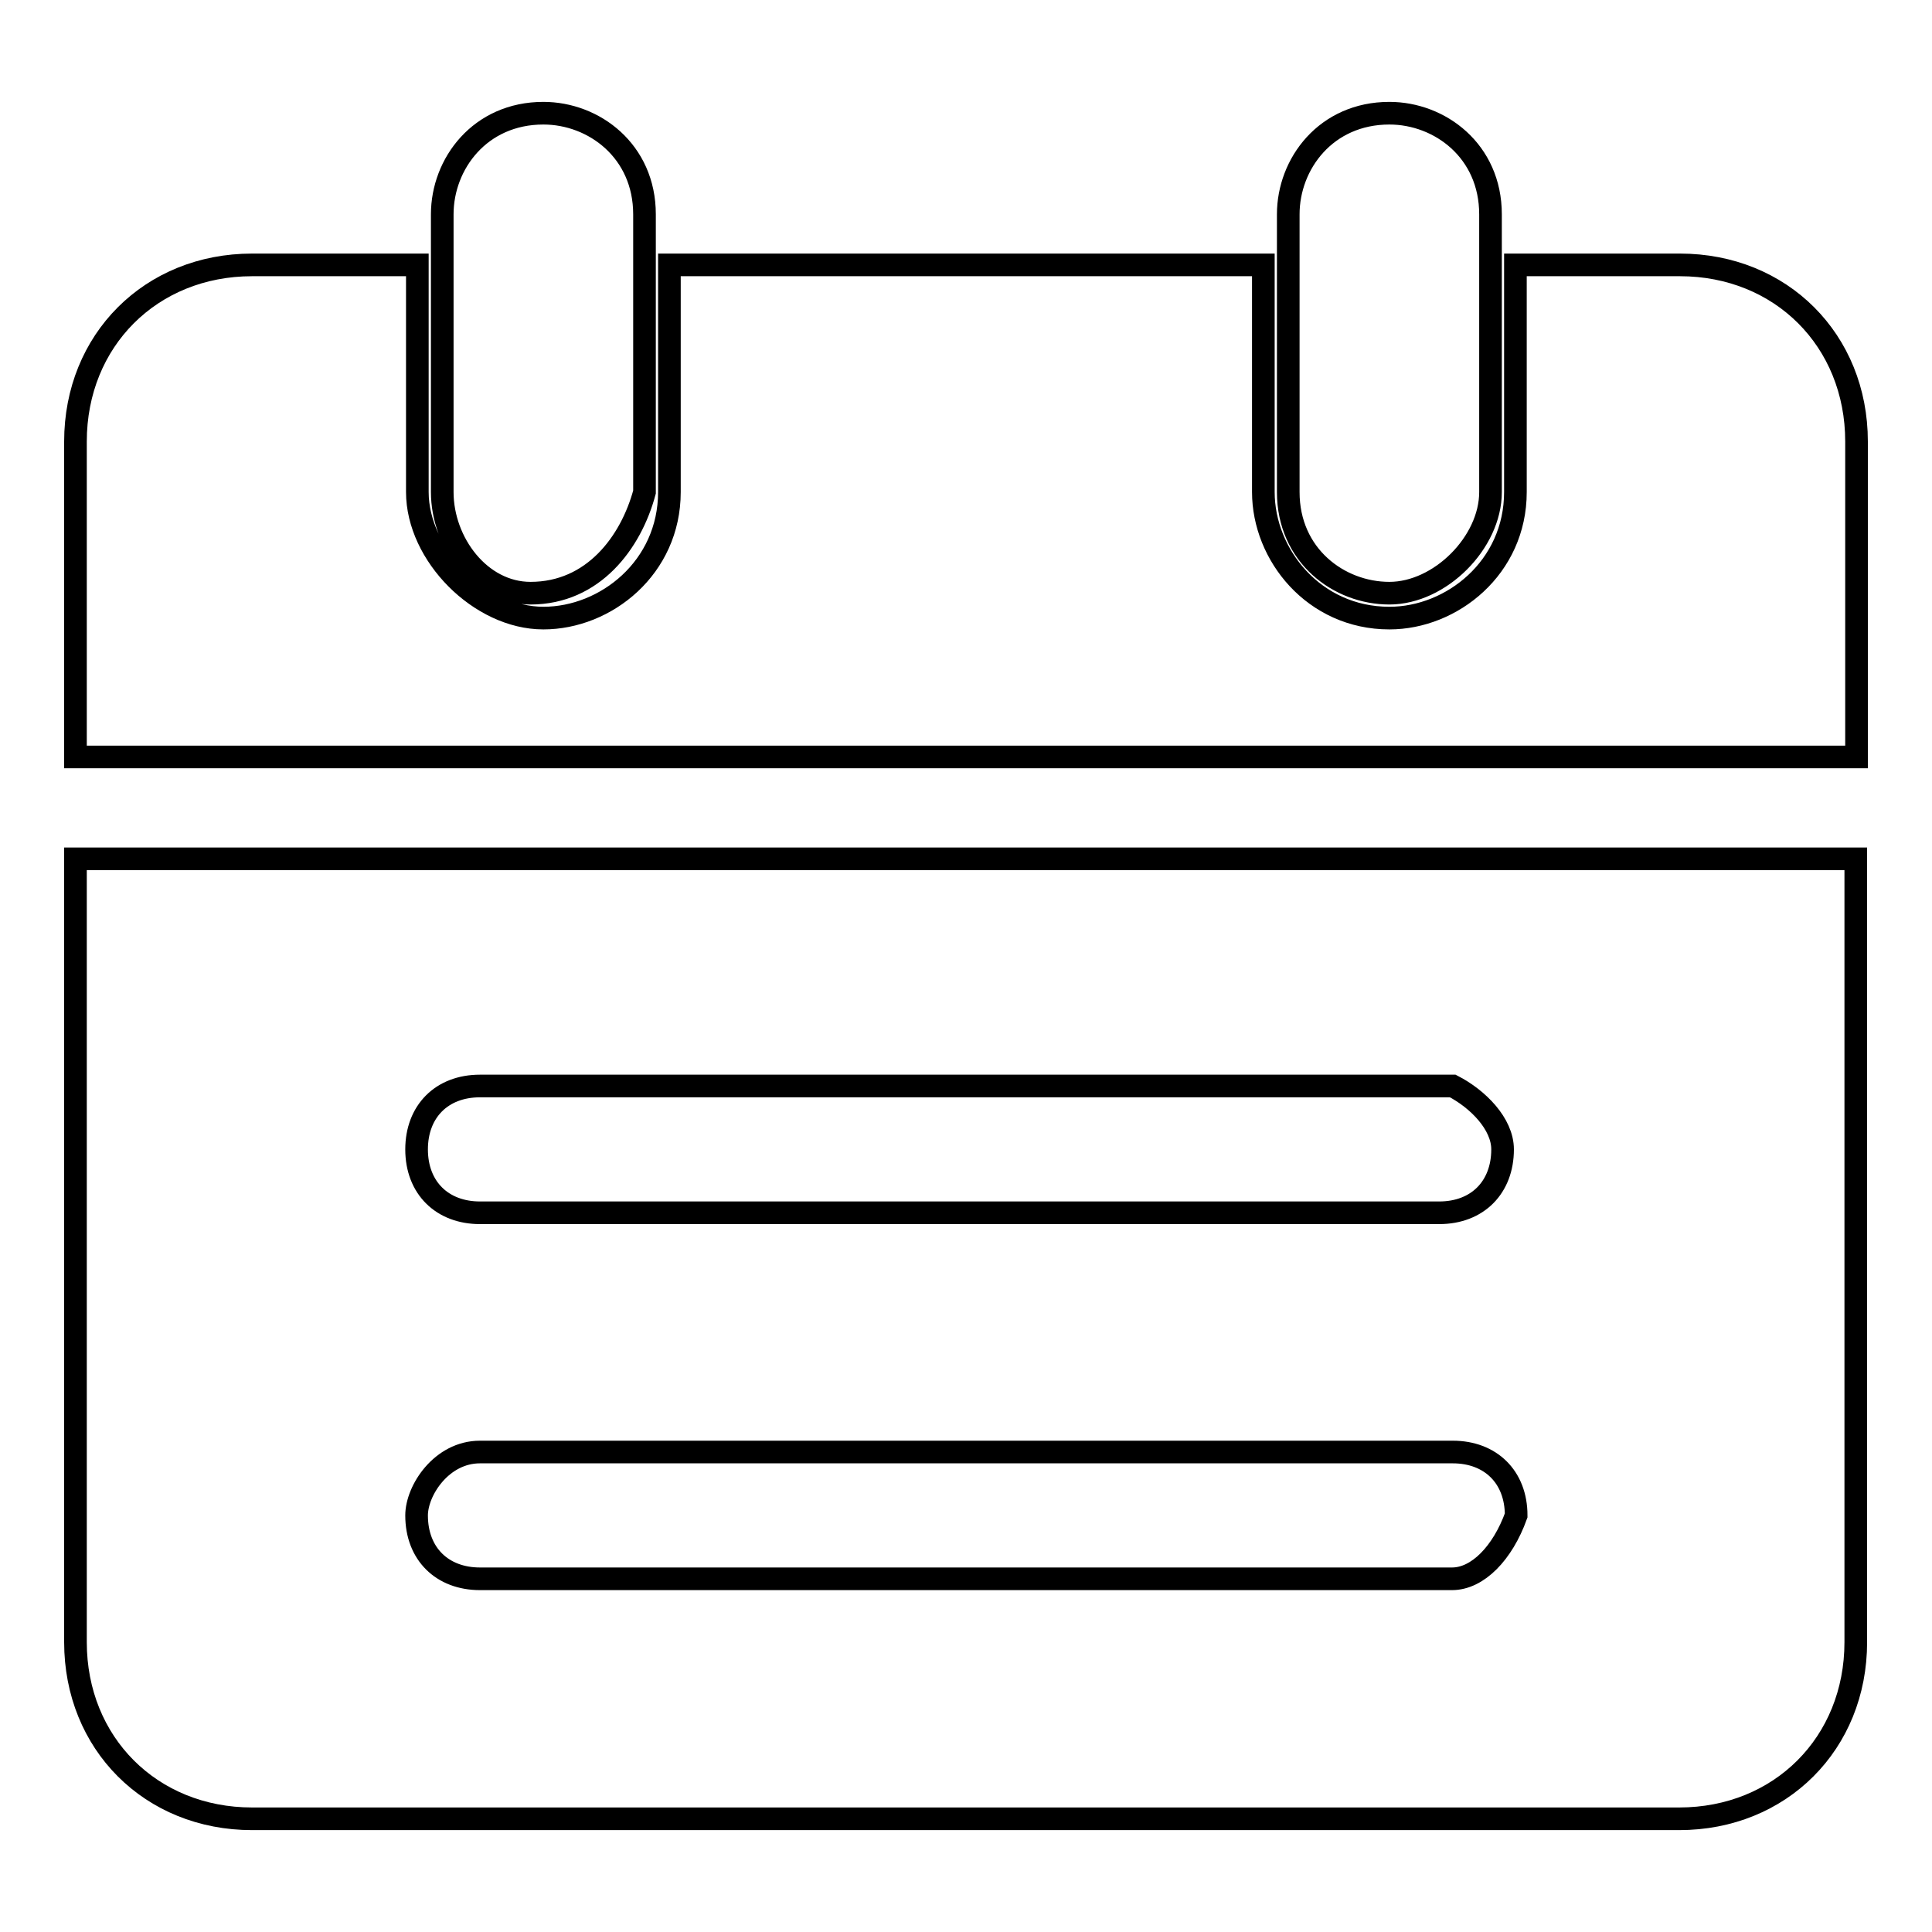
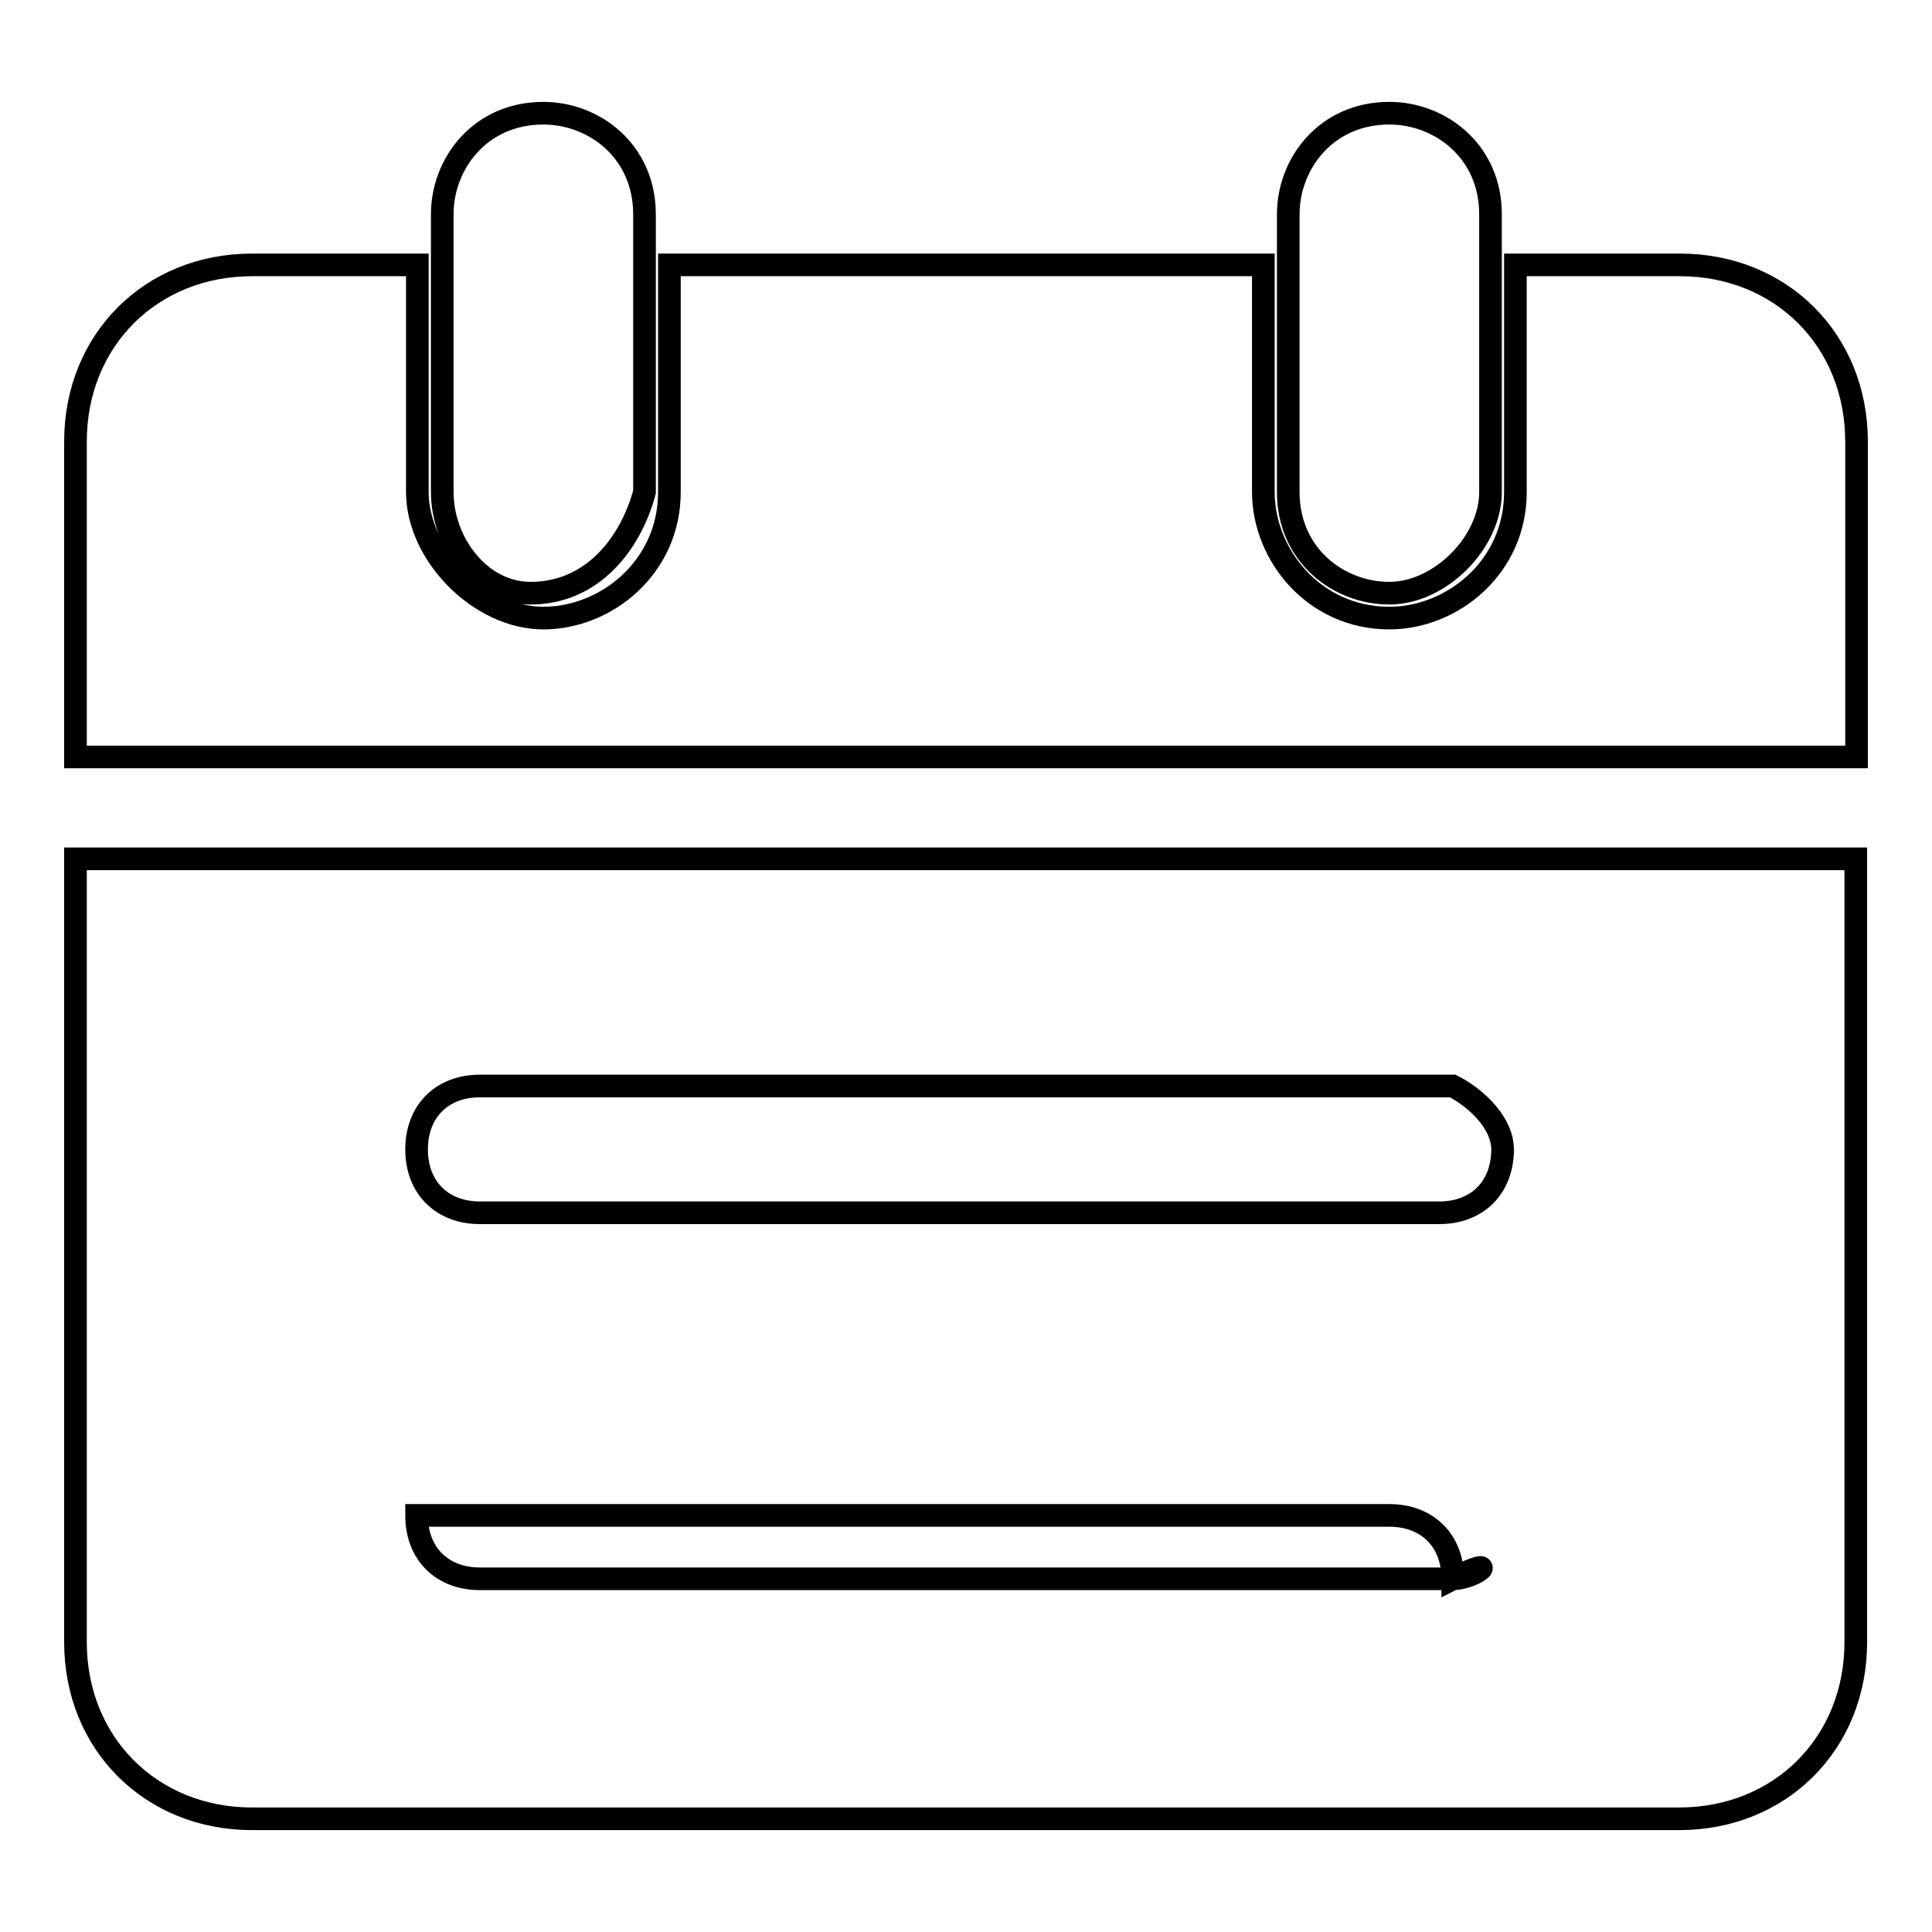
<svg xmlns="http://www.w3.org/2000/svg" version="1.1" x="0px" y="0px" viewBox="0 0 256 256" enable-background="new 0 0 256 256" xml:space="preserve">
  <g>
-     <path stroke-width="3" fill-opacity="0" stroke="#000000" d="M70.3,78.6c-6.7,0-11.7-6.7-11.7-13.4V28.4c0-6.7,5-13.4,13.4-13.4c6.7,0,13.4,5,13.4,13.4v36.8 C83.6,71.9,78.6,78.6,70.3,78.6z M184.1,78.6c-6.7,0-13.4-5-13.4-13.4V28.4c0-6.7,5-13.4,13.4-13.4c6.7,0,13.4,5,13.4,13.4v36.8 C197.5,71.9,190.8,78.6,184.1,78.6z M222.6,35.1h-21.8v30.1c0,10-8.4,16.7-16.7,16.7c-10,0-16.7-8.4-16.7-16.7V35.1H88.7v30.1 c0,10-8.4,16.7-16.7,16.7c-8.4,0-16.7-8.4-16.7-16.7V35.1H33.4C20,35.1,10,45.1,10,58.5v41.8h236V58.5 C246,45.1,236,35.1,222.6,35.1L222.6,35.1z M10,113.8v103.8c0,13.4,10,23.4,23.4,23.4h189.1c13.4,0,23.4-10,23.4-23.4V113.8H10z  M192.4,209.2H63.6c-5,0-8.4-3.3-8.4-8.4c0-3.3,3.3-8.4,8.4-8.4h128.9c5,0,8.4,3.3,8.4,8.4C199.1,205.8,195.8,209.2,192.4,209.2z  M199.1,152.3c0,5-3.3,8.4-8.4,8.4H63.6c-5,0-8.4-3.3-8.4-8.4c0-5,3.3-8.4,8.4-8.4h128.9C195.8,145.6,199.1,148.9,199.1,152.3z" />
+     <path stroke-width="3" fill-opacity="0" stroke="#000000" d="M70.3,78.6c-6.7,0-11.7-6.7-11.7-13.4V28.4c0-6.7,5-13.4,13.4-13.4c6.7,0,13.4,5,13.4,13.4v36.8 C83.6,71.9,78.6,78.6,70.3,78.6z M184.1,78.6c-6.7,0-13.4-5-13.4-13.4V28.4c0-6.7,5-13.4,13.4-13.4c6.7,0,13.4,5,13.4,13.4v36.8 C197.5,71.9,190.8,78.6,184.1,78.6z M222.6,35.1h-21.8v30.1c0,10-8.4,16.7-16.7,16.7c-10,0-16.7-8.4-16.7-16.7V35.1H88.7v30.1 c0,10-8.4,16.7-16.7,16.7c-8.4,0-16.7-8.4-16.7-16.7V35.1H33.4C20,35.1,10,45.1,10,58.5v41.8h236V58.5 C246,45.1,236,35.1,222.6,35.1L222.6,35.1z M10,113.8v103.8c0,13.4,10,23.4,23.4,23.4h189.1c13.4,0,23.4-10,23.4-23.4V113.8H10z  M192.4,209.2H63.6c-5,0-8.4-3.3-8.4-8.4h128.9c5,0,8.4,3.3,8.4,8.4C199.1,205.8,195.8,209.2,192.4,209.2z  M199.1,152.3c0,5-3.3,8.4-8.4,8.4H63.6c-5,0-8.4-3.3-8.4-8.4c0-5,3.3-8.4,8.4-8.4h128.9C195.8,145.6,199.1,148.9,199.1,152.3z" />
  </g>
</svg>